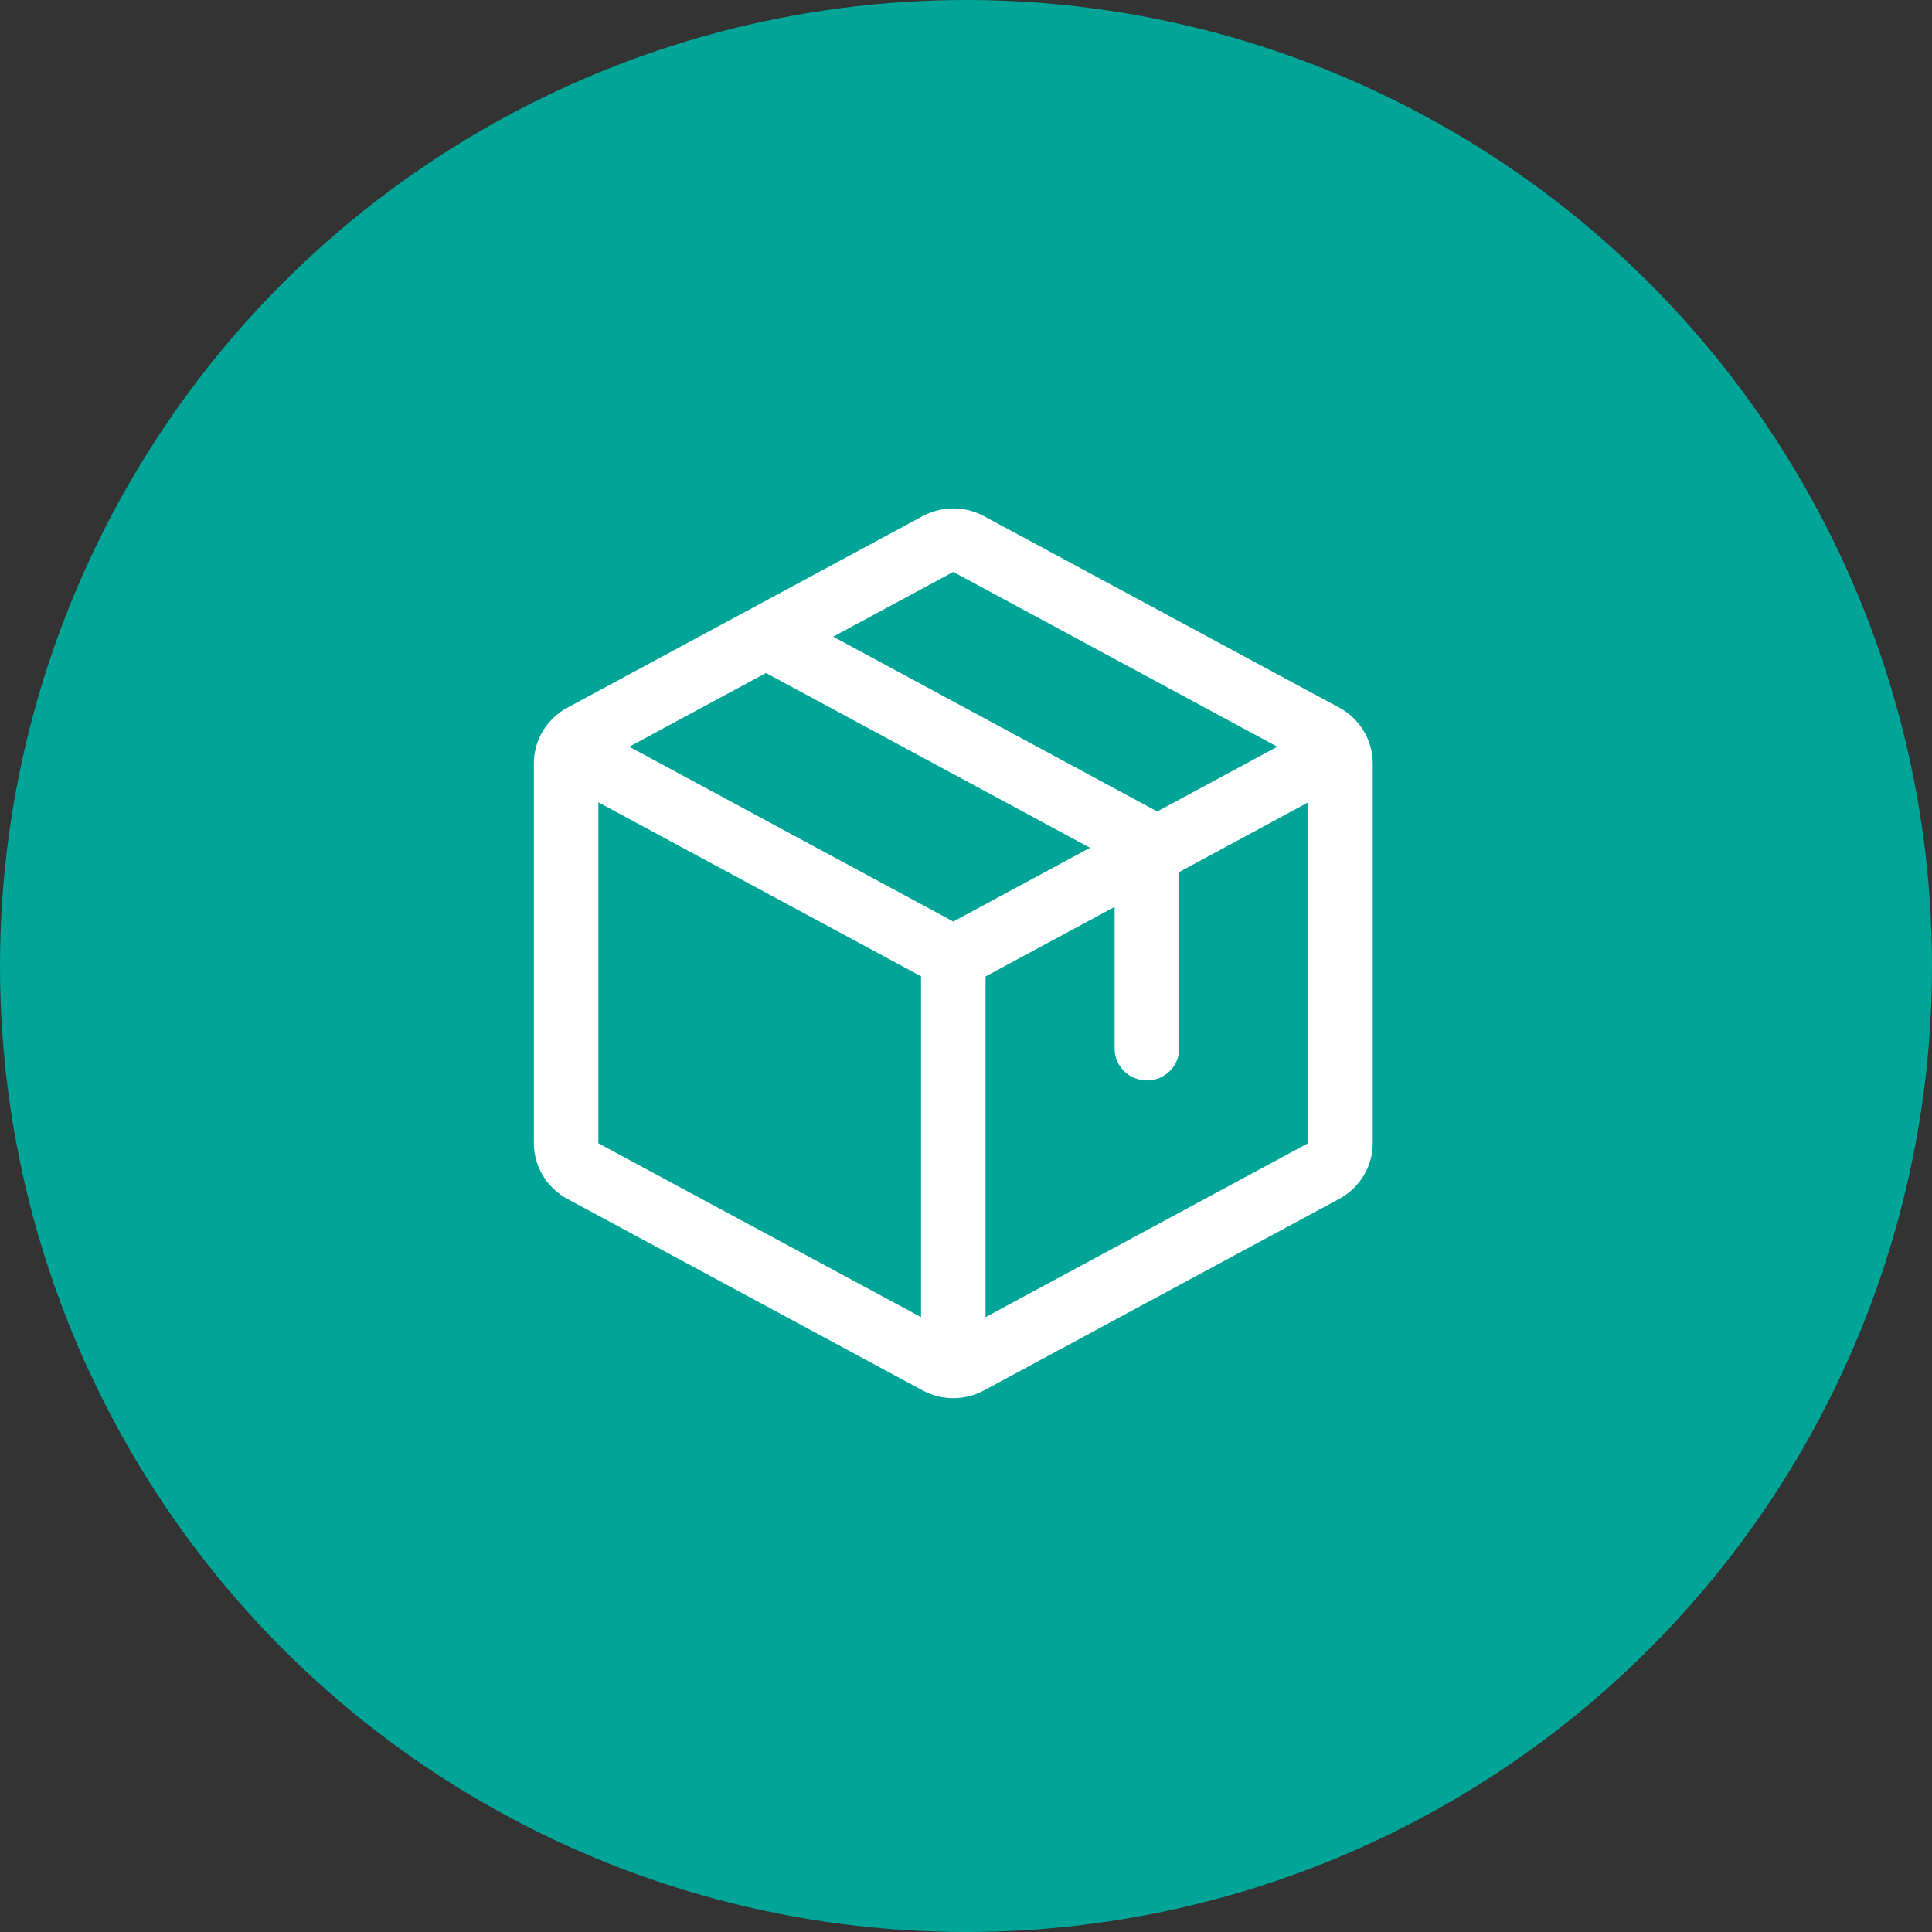
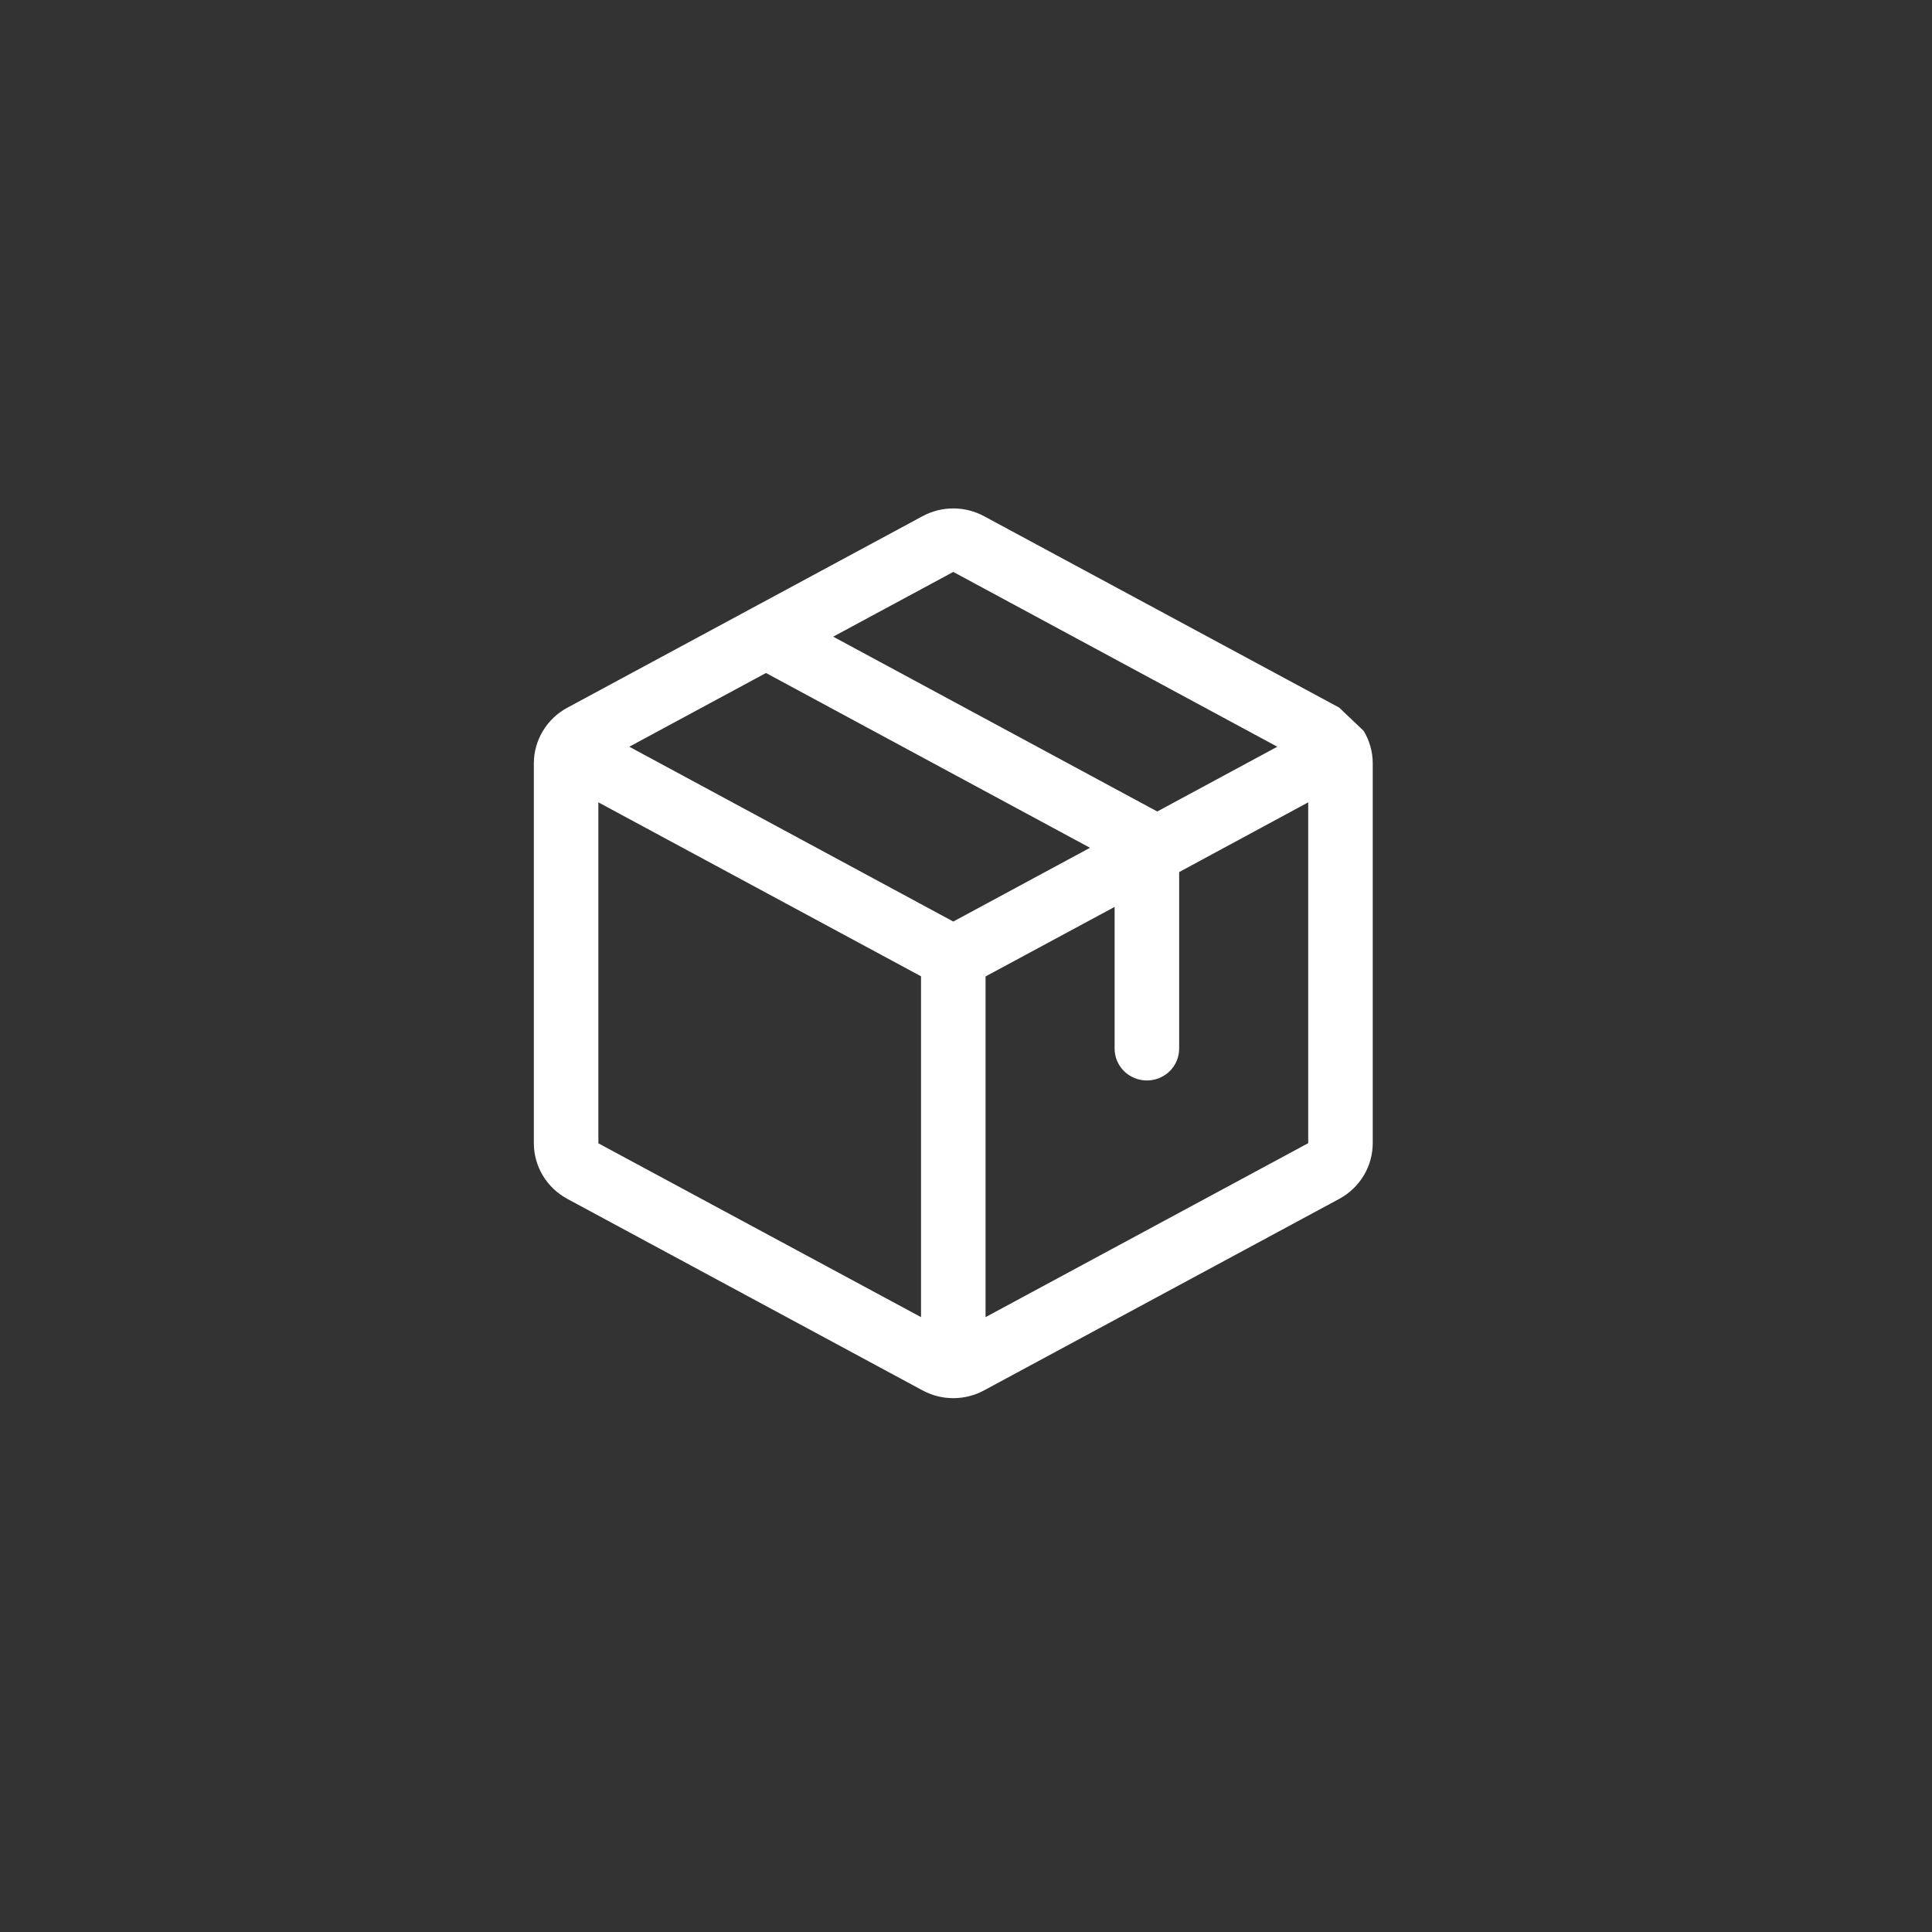
<svg xmlns="http://www.w3.org/2000/svg" width="76" height="76" viewBox="0 0 76 76" fill="none">
  <rect x="0" y="0" width="76" height="76" fill="#333333" stroke="none" />
-   <circle cx="38" cy="38" r="38" fill="#00A598" />
-   <path d="M52.68 27.835L38.718 20.31C38.345 20.107 37.926 20 37.5 20C37.074 20 36.655 20.107 36.282 20.31L22.32 27.838C21.921 28.053 21.588 28.369 21.356 28.754C21.124 29.139 21.001 29.578 21 30.026V44.974C21.001 45.422 21.124 45.861 21.356 46.246C21.588 46.631 21.921 46.947 22.32 47.162L36.282 54.69C36.655 54.894 37.074 55 37.5 55C37.926 55 38.345 54.894 38.718 54.69L52.68 47.162C53.079 46.947 53.411 46.631 53.644 46.246C53.876 45.861 53.999 45.422 54 44.974V30.028C54 29.579 53.877 29.139 53.645 28.753C53.413 28.367 53.079 28.05 52.68 27.835ZM37.5 22.498L50.246 29.374L45.523 31.922L32.775 25.045L37.5 22.498ZM37.5 36.251L24.754 29.374L30.132 26.474L42.878 33.35L37.5 36.251ZM23.538 31.562L36.231 38.405V51.813L23.538 44.975V31.562ZM51.462 44.969L38.769 51.813V38.411L43.846 35.675V41.252C43.846 41.584 43.98 41.902 44.218 42.137C44.456 42.371 44.779 42.503 45.115 42.503C45.452 42.503 45.775 42.371 46.013 42.137C46.251 41.902 46.385 41.584 46.385 41.252V34.305L51.462 31.562V44.968V44.969Z" fill="white" />
+   <path d="M52.68 27.835L38.718 20.31C38.345 20.107 37.926 20 37.5 20C37.074 20 36.655 20.107 36.282 20.31L22.32 27.838C21.921 28.053 21.588 28.369 21.356 28.754C21.124 29.139 21.001 29.578 21 30.026V44.974C21.001 45.422 21.124 45.861 21.356 46.246C21.588 46.631 21.921 46.947 22.32 47.162L36.282 54.69C36.655 54.894 37.074 55 37.5 55C37.926 55 38.345 54.894 38.718 54.69L52.68 47.162C53.079 46.947 53.411 46.631 53.644 46.246C53.876 45.861 53.999 45.422 54 44.974V30.028C54 29.579 53.877 29.139 53.645 28.753ZM37.5 22.498L50.246 29.374L45.523 31.922L32.775 25.045L37.5 22.498ZM37.5 36.251L24.754 29.374L30.132 26.474L42.878 33.35L37.5 36.251ZM23.538 31.562L36.231 38.405V51.813L23.538 44.975V31.562ZM51.462 44.969L38.769 51.813V38.411L43.846 35.675V41.252C43.846 41.584 43.98 41.902 44.218 42.137C44.456 42.371 44.779 42.503 45.115 42.503C45.452 42.503 45.775 42.371 46.013 42.137C46.251 41.902 46.385 41.584 46.385 41.252V34.305L51.462 31.562V44.968V44.969Z" fill="white" />
</svg>